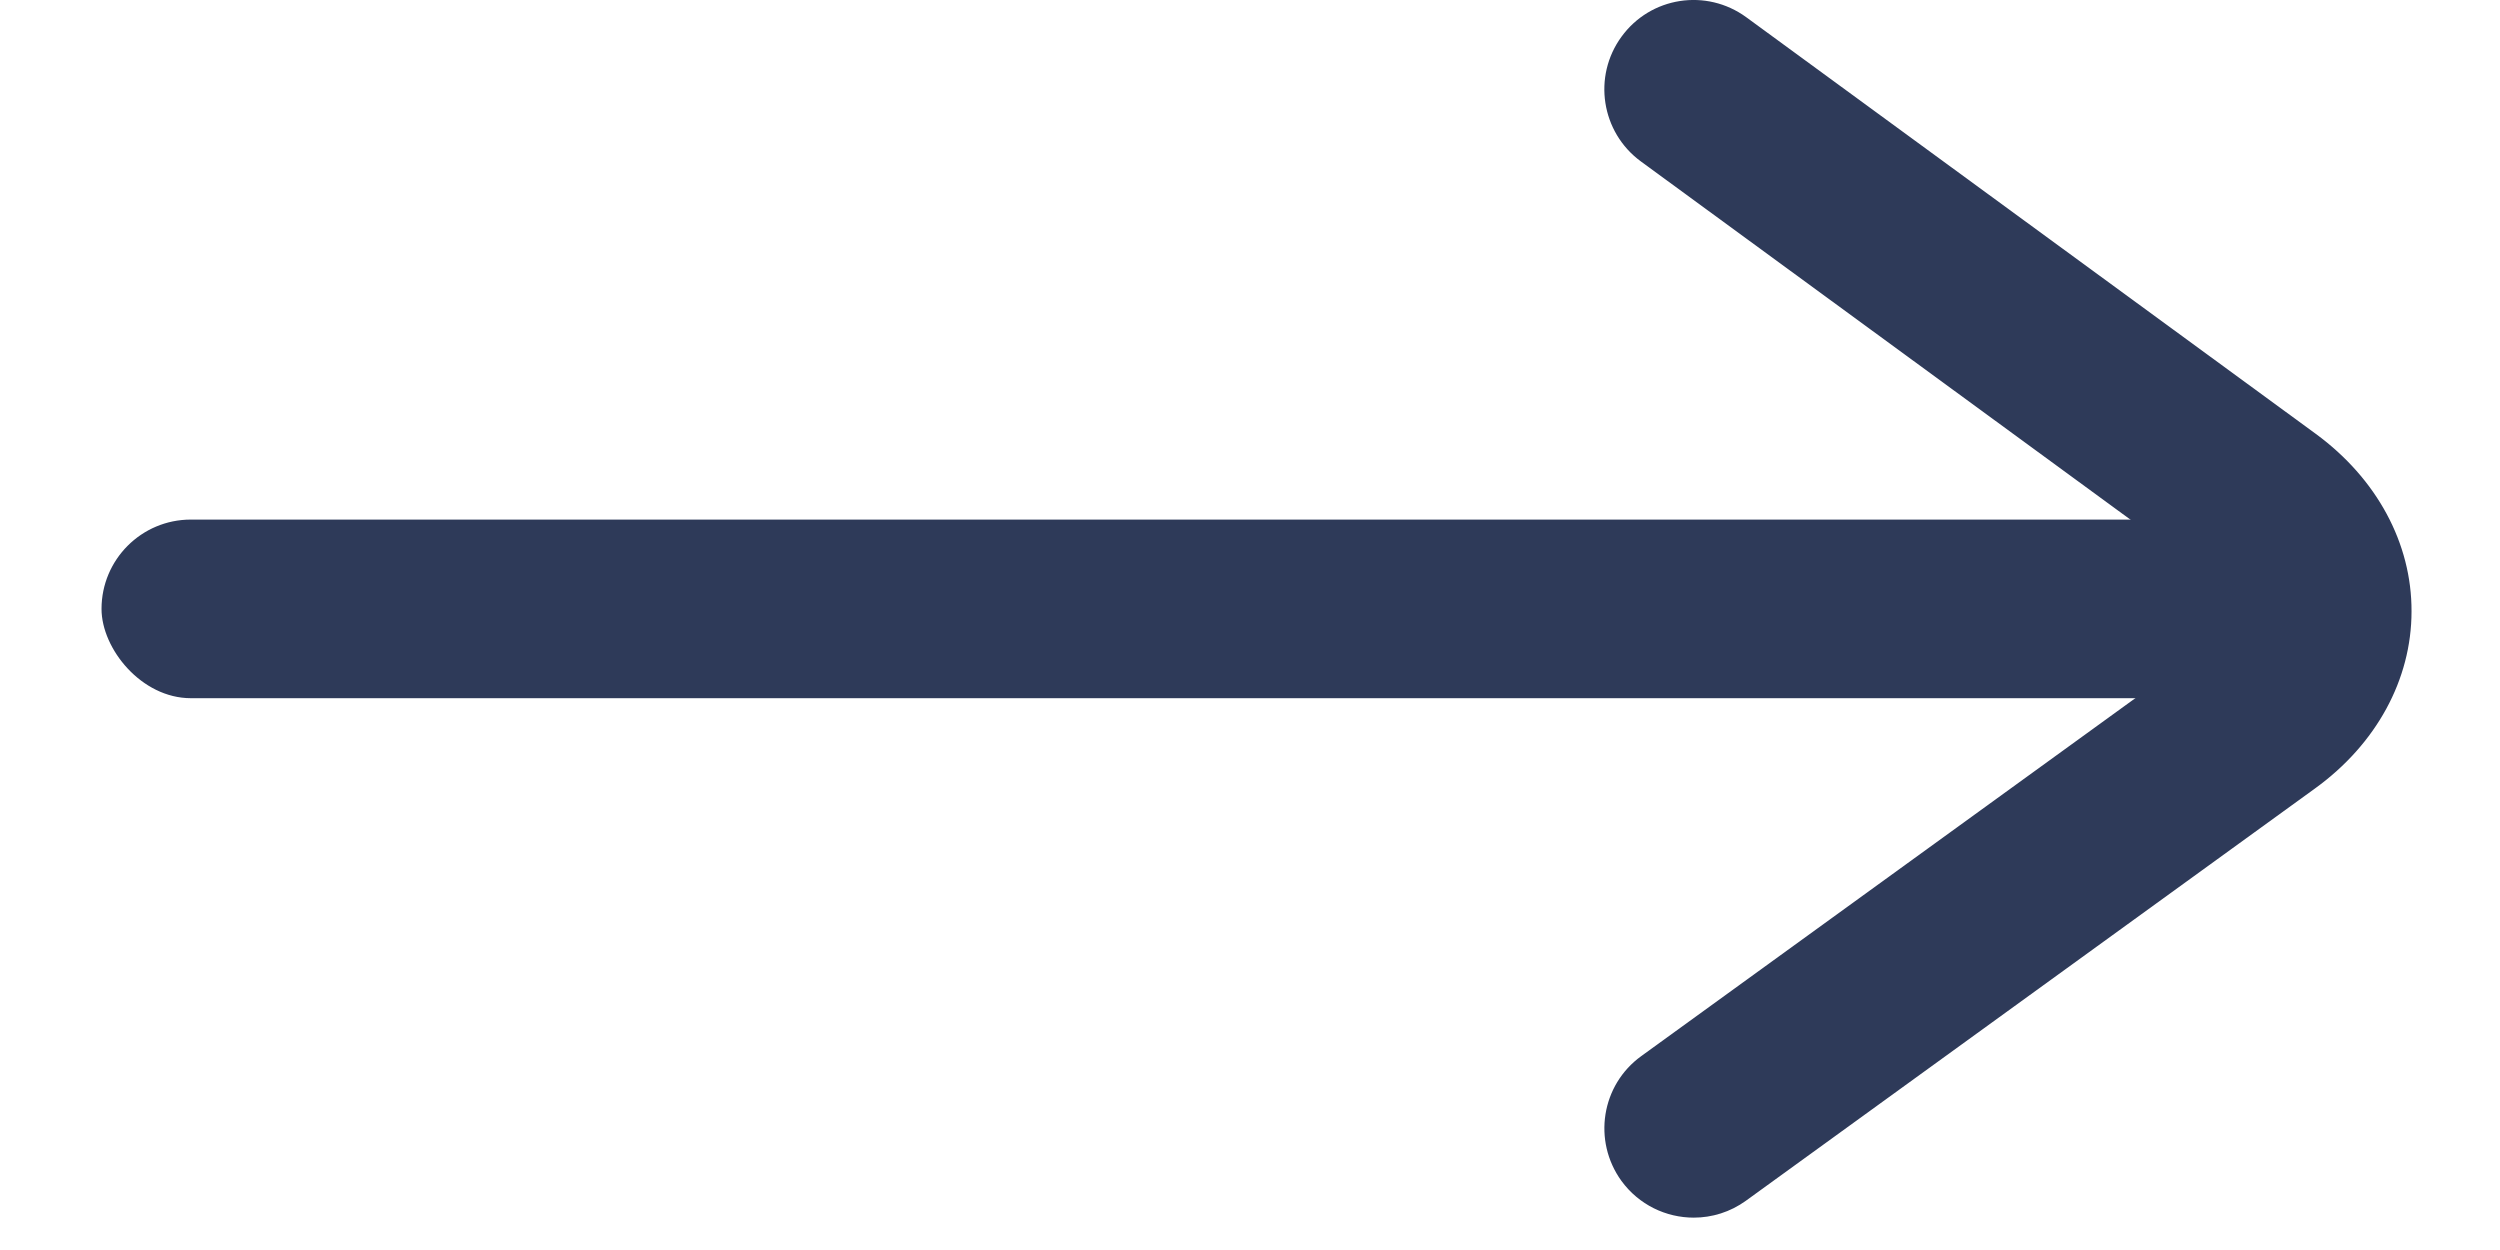
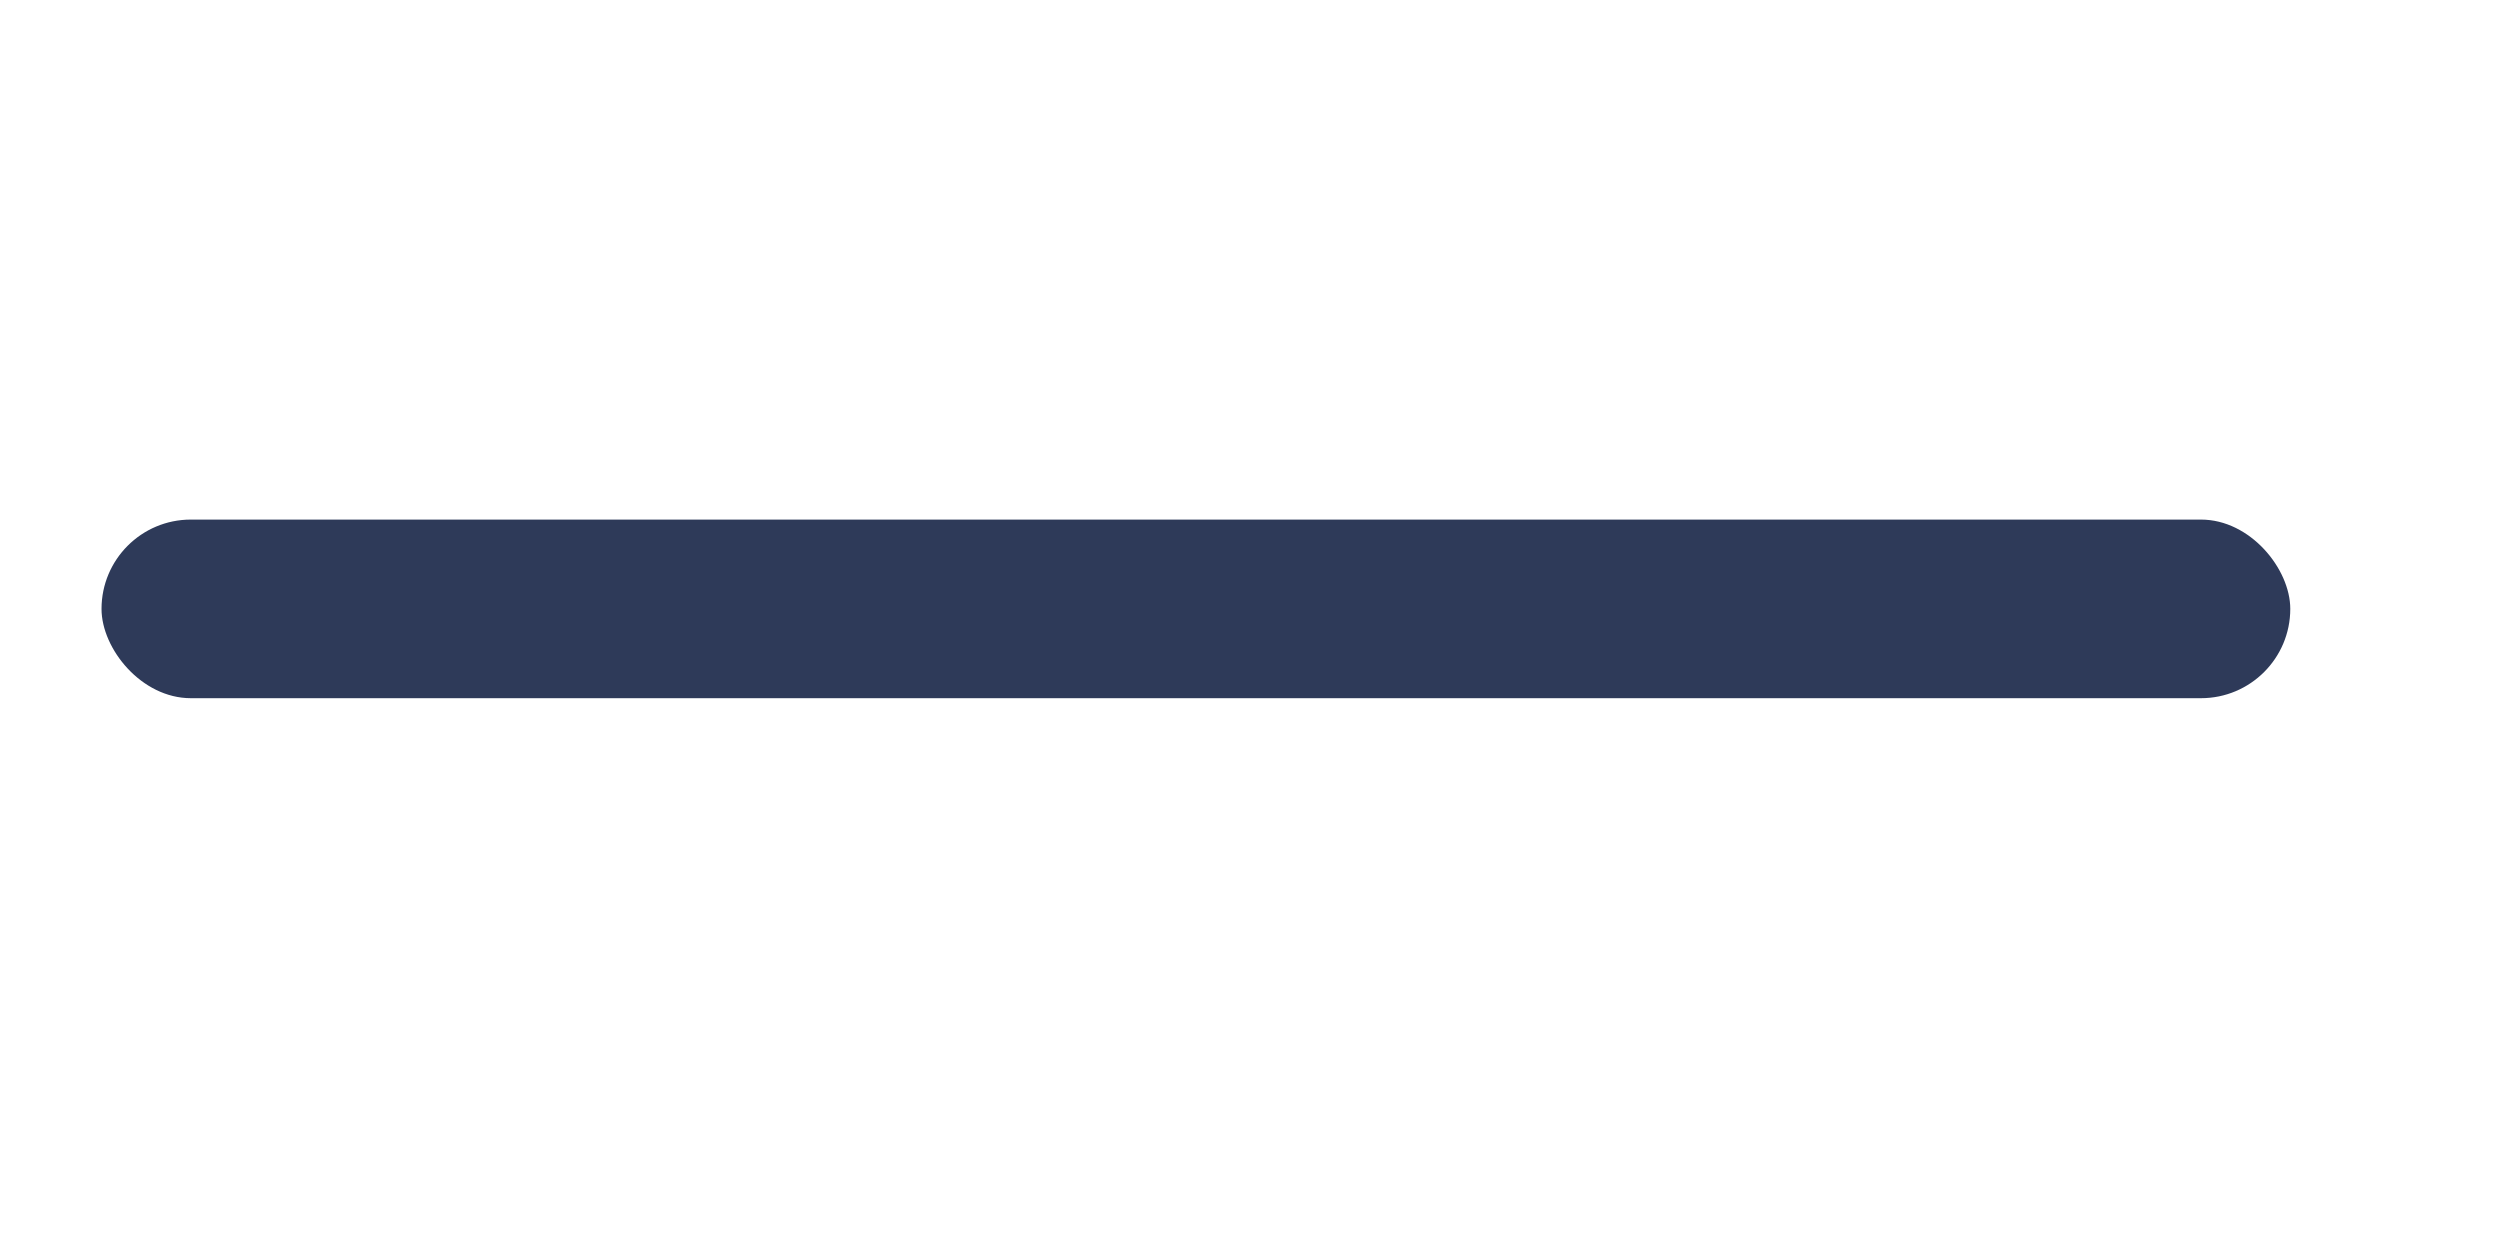
<svg xmlns="http://www.w3.org/2000/svg" width="18px" height="9px" viewBox="0 0 18 9" version="1.1">
  <title>13773ABB-941E-4639-8FF3-B64406959829</title>
  <g id="Maquettes" stroke="none" stroke-width="1" fill="none" fill-rule="evenodd">
    <g id="Login-client" transform="translate(-228, -839)" fill="#2E3A59" fill-rule="nonzero">
      <g id="Group-12" transform="translate(228.5, 839)">
        <rect id="Rectangle" x="0.231" y="3.741" width="15.759" height="1.286" rx="0.643" />
-         <path d="M11.695,8.767 C11.496,8.767 11.3,8.675 11.174,8.502 C10.966,8.214 11.029,7.812 11.317,7.604 L15.414,4.636 C15.518,4.56 15.578,4.474 15.578,4.4 C15.579,4.325 15.519,4.238 15.414,4.162 L11.314,1.162 C11.028,0.952 10.966,0.55 11.175,0.264 C11.384,-0.023 11.785,-0.086 12.073,0.124 L16.174,3.124 C16.613,3.446 16.865,3.912 16.863,4.402 C16.863,4.893 16.609,5.358 16.168,5.677 L12.071,8.645 C11.958,8.727 11.826,8.767 11.695,8.767 Z" id="Path" />
      </g>
    </g>
  </g>
</svg>